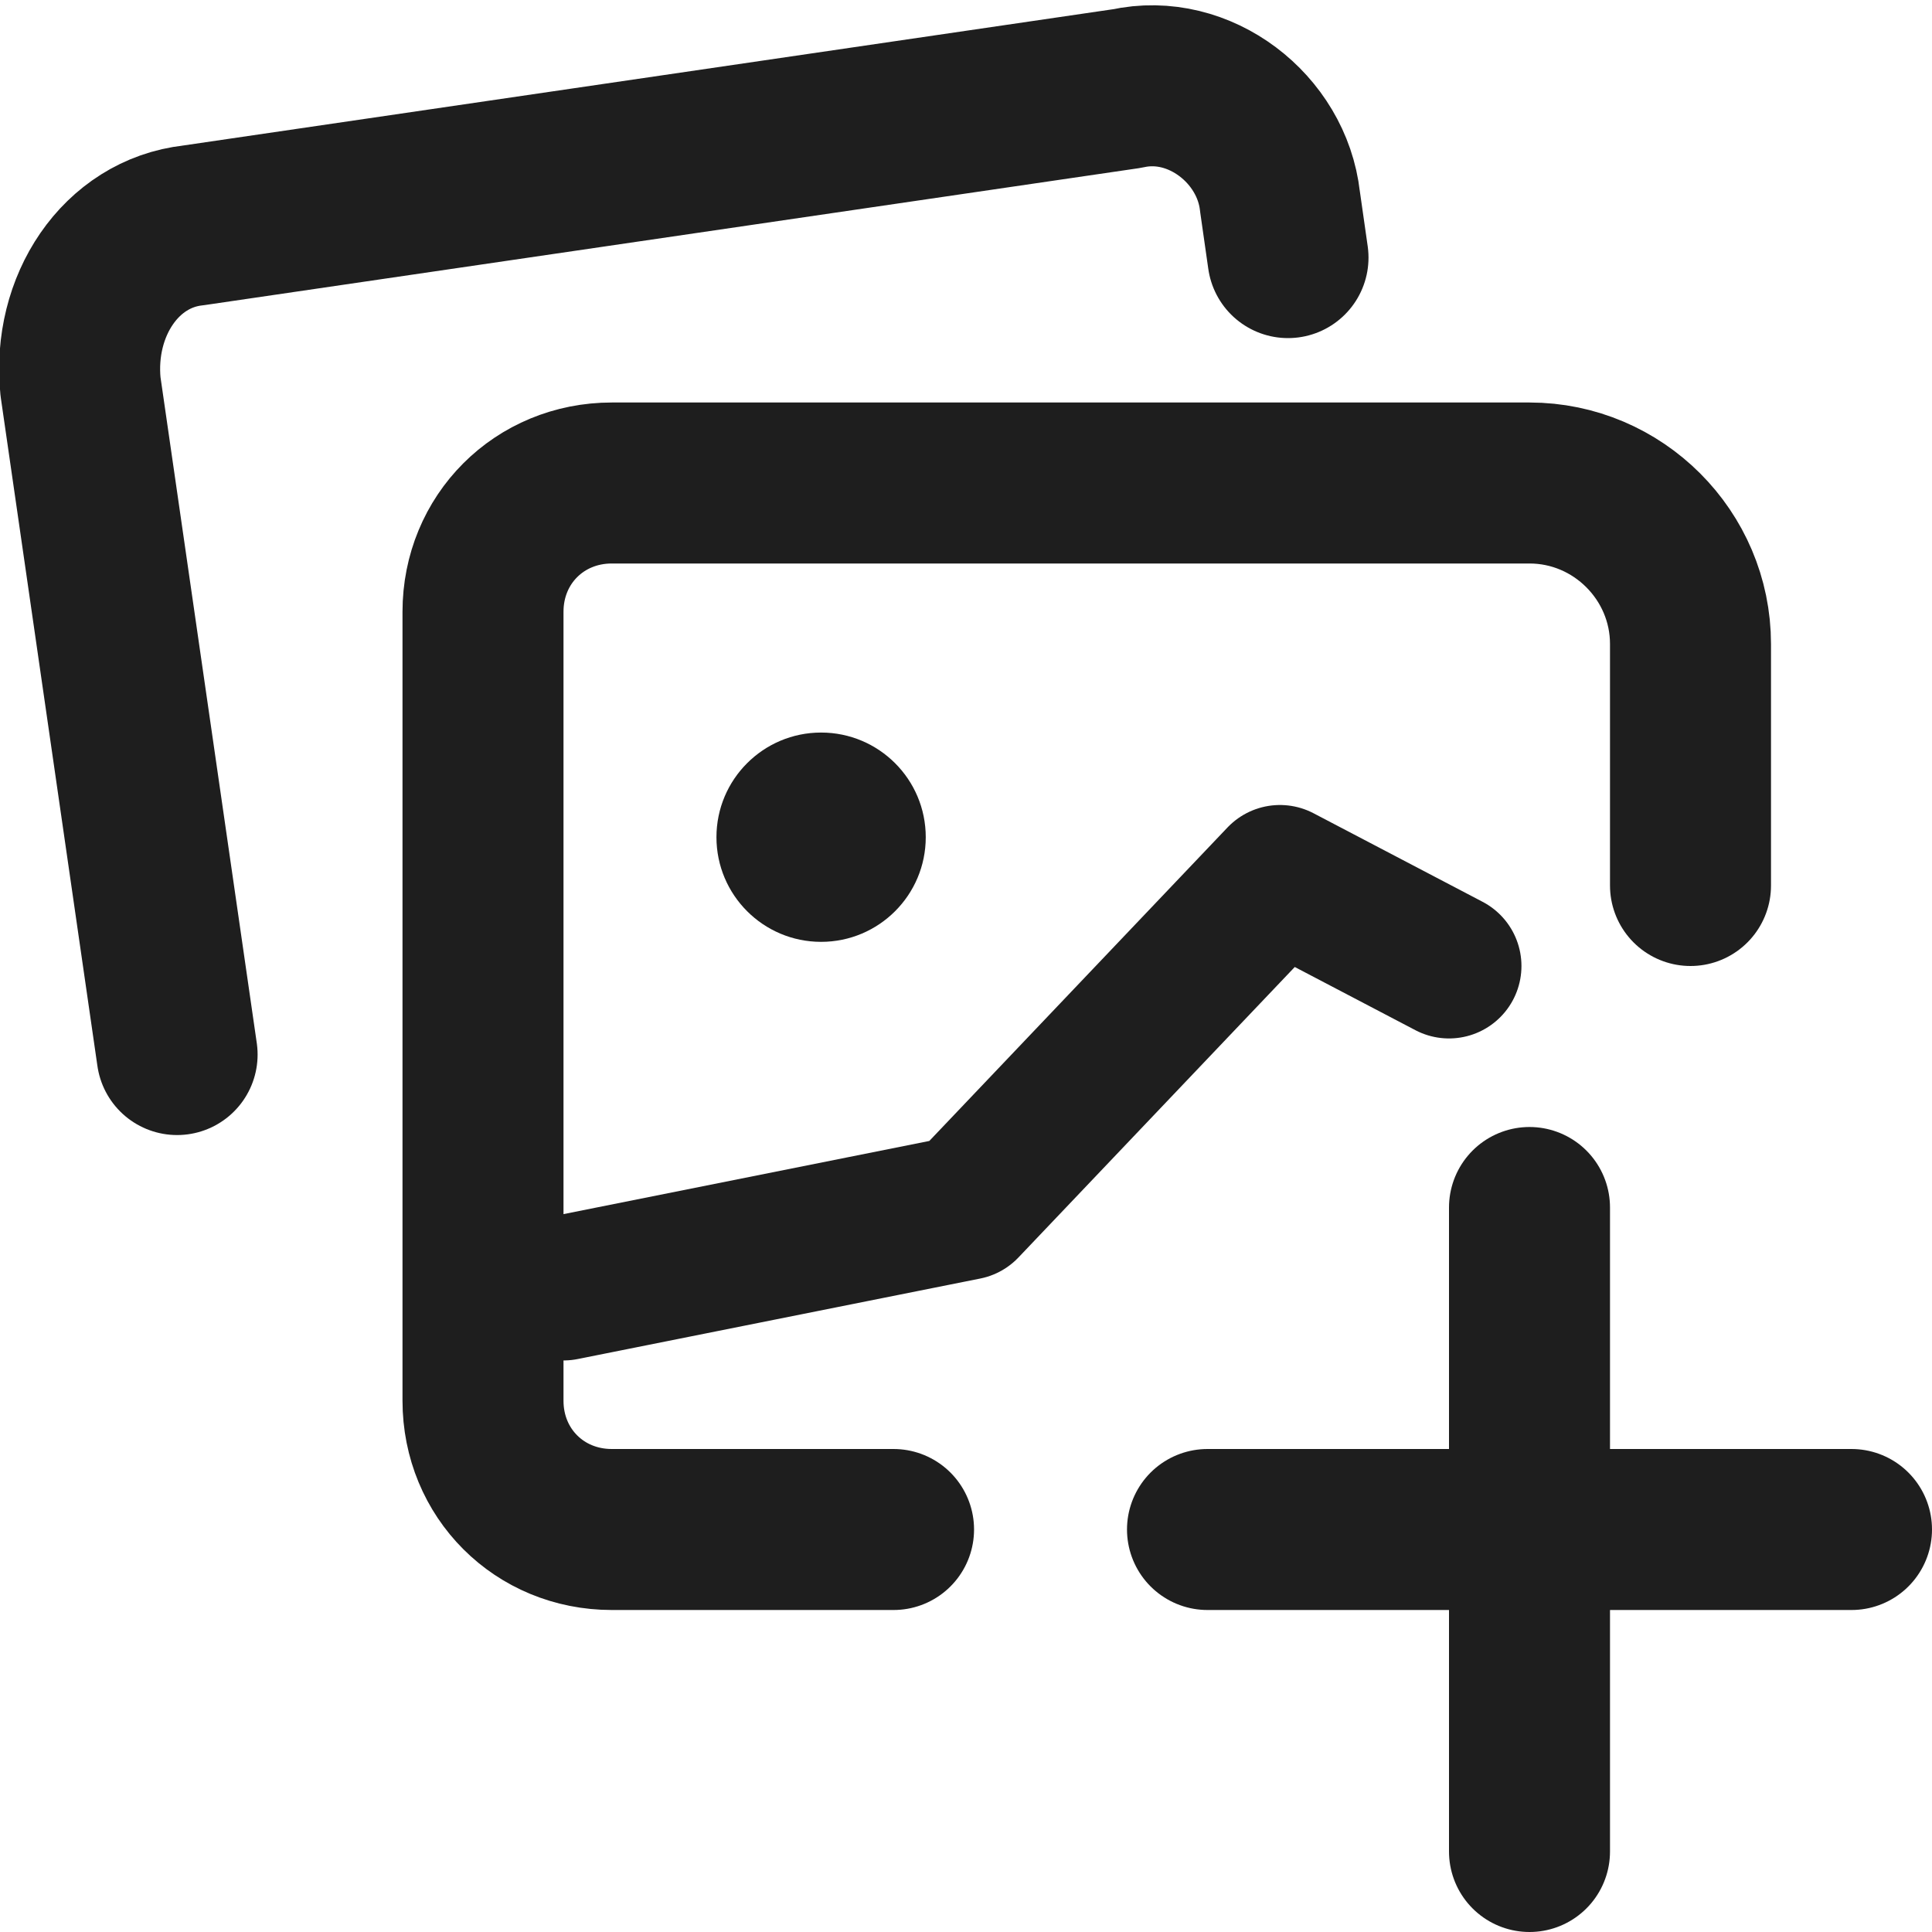
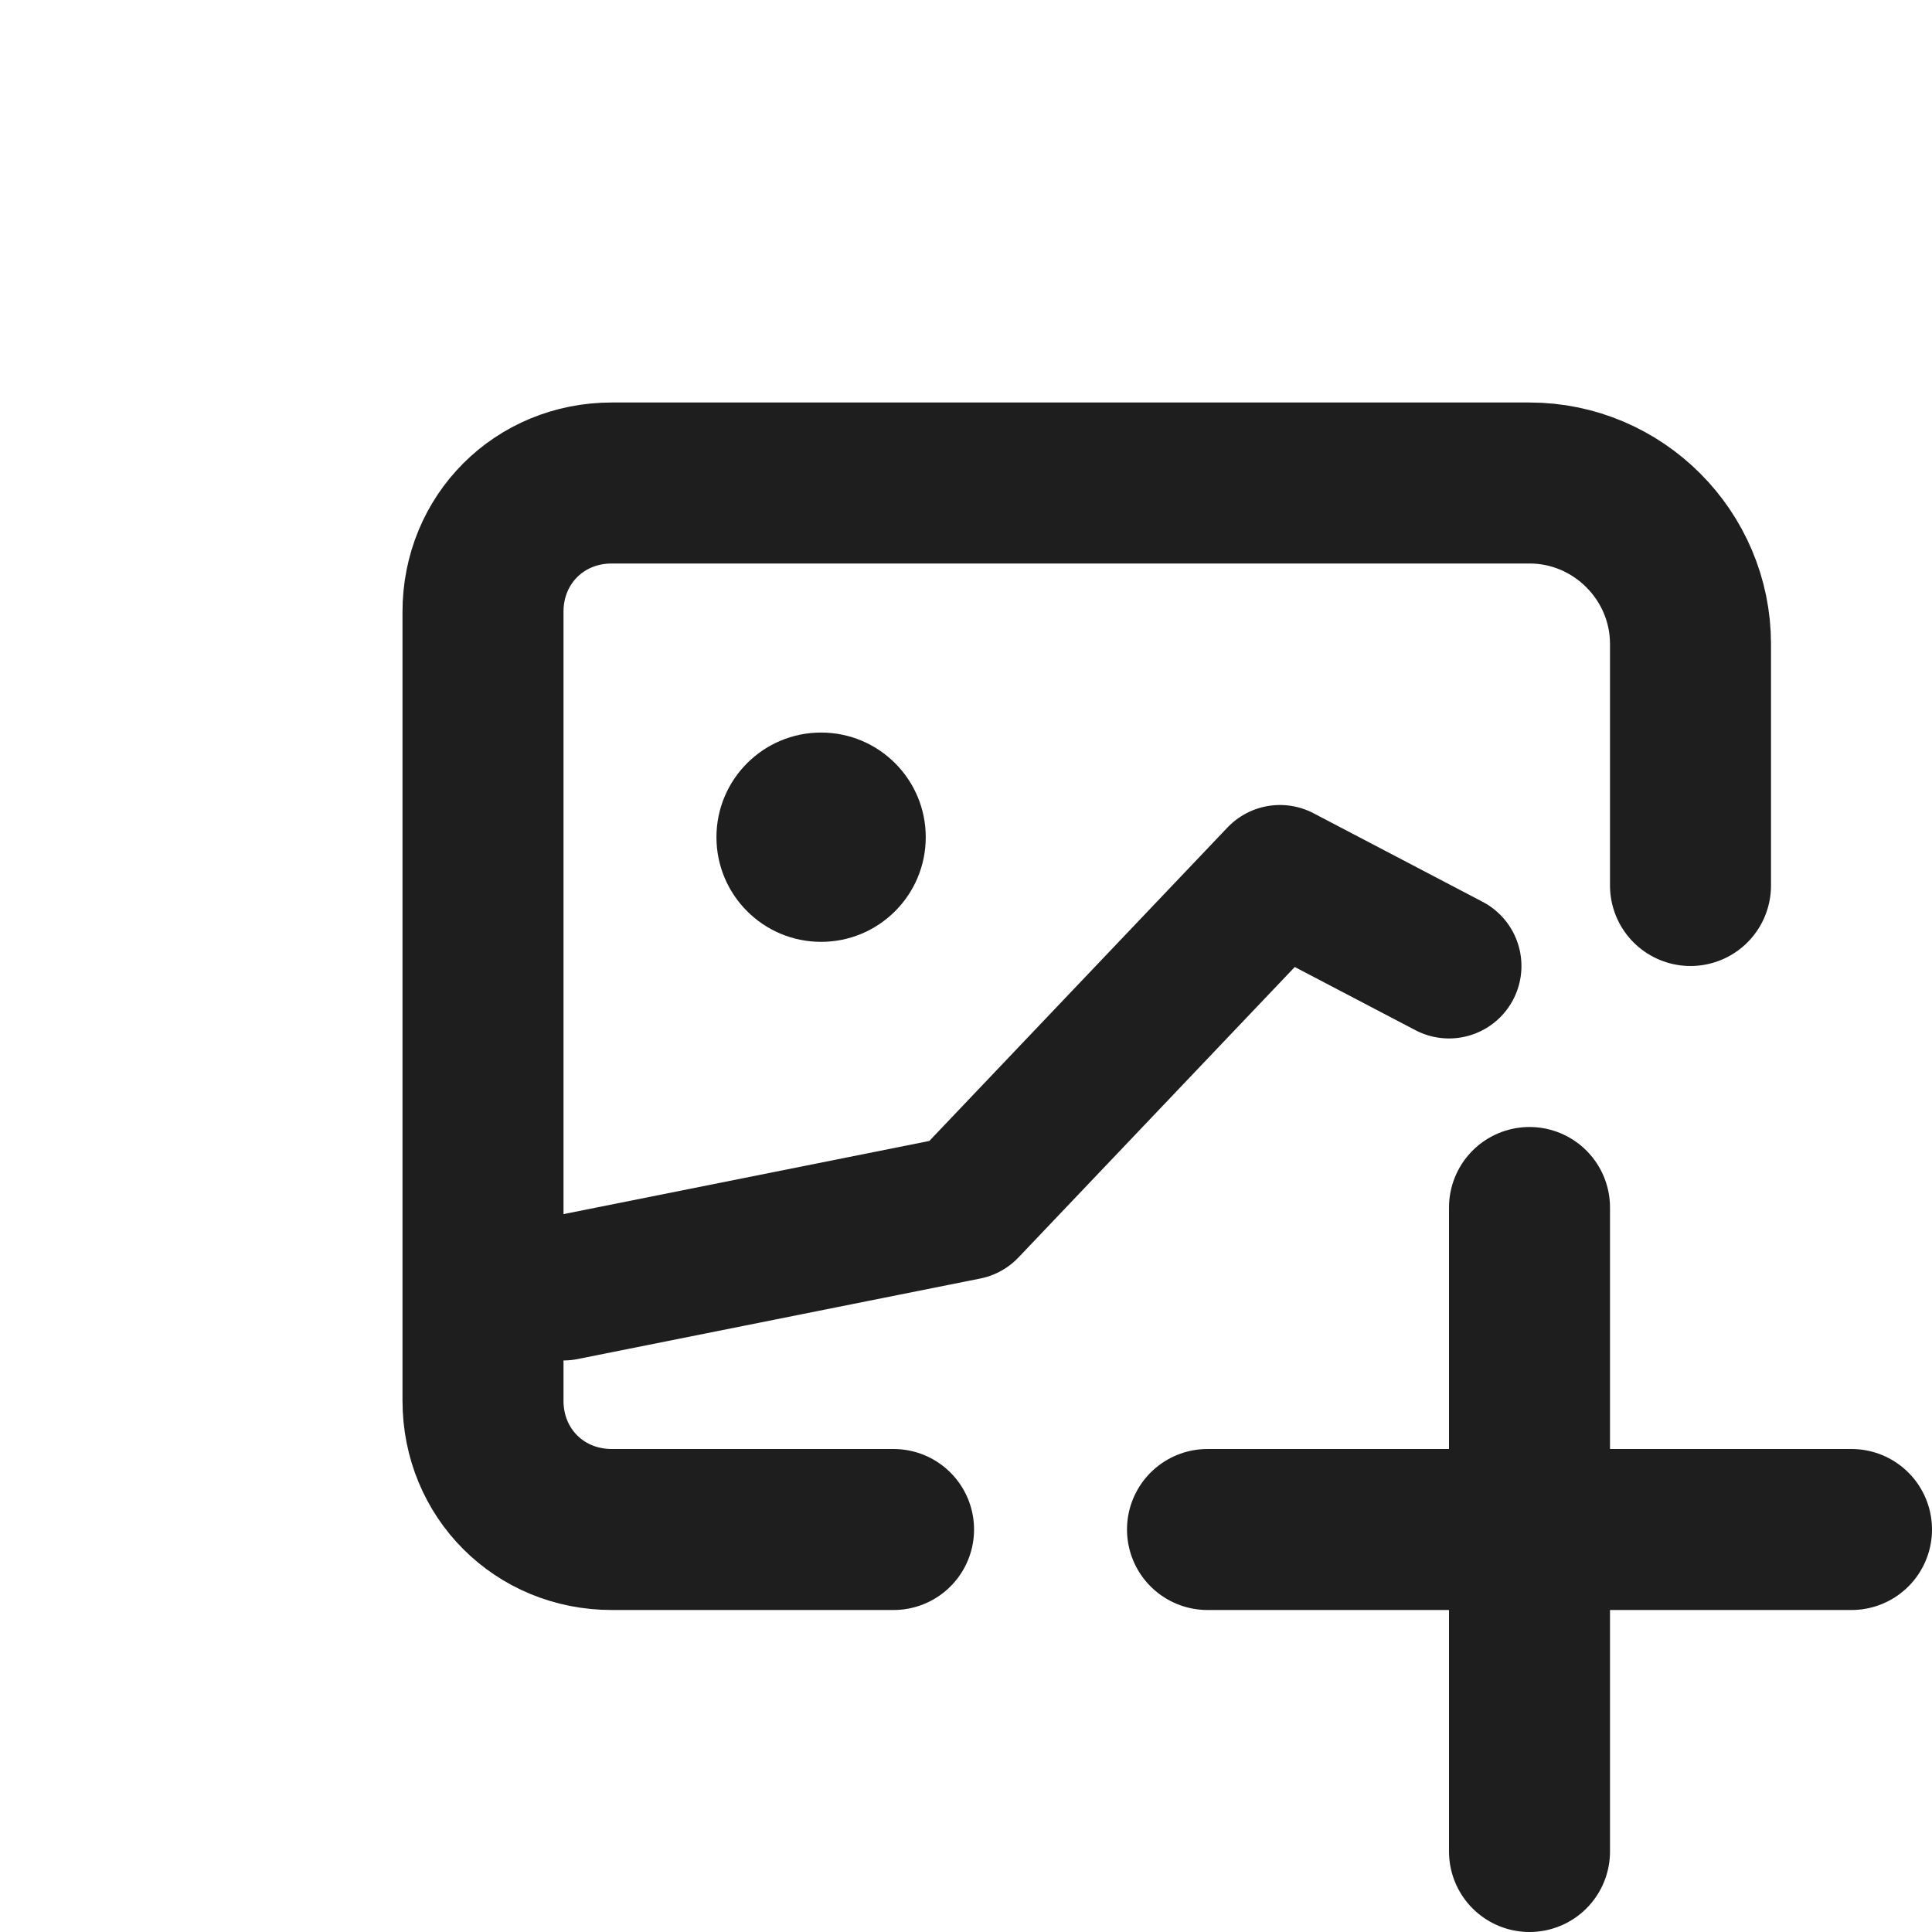
<svg xmlns="http://www.w3.org/2000/svg" version="1.1" id="Layer_1" x="0px" y="0px" viewBox="0 0 24 24" style="enable-background:new 0 0 24 24;" xml:space="preserve">
  <style type="text/css">
	.st0{fill:none;stroke:#1E1E1E;stroke-width:2;stroke-linecap:round;stroke-linejoin:round;stroke-miterlimit:10;}
	.st1{fill:none;stroke:#1E1E1E;stroke-width:1.7;stroke-linecap:round;stroke-linejoin:round;stroke-miterlimit:10;}
	.st2{fill:none;stroke:#1E1E1E;stroke-width:1.8;stroke-linecap:round;stroke-linejoin:round;stroke-miterlimit:10;}
	.st3{fill:#1E1E1E;}
	.st4{fill:#FFFFFF;stroke:#1E1E1E;stroke-width:2;stroke-linecap:round;stroke-linejoin:round;stroke-miterlimit:10;}
	.st5{fill:none;stroke:#1E1E1E;stroke-width:1.6;stroke-linecap:round;stroke-linejoin:round;stroke-miterlimit:10;}
	.st6{fill:none;stroke:#010101;stroke-width:2;stroke-linecap:round;stroke-linejoin:round;stroke-miterlimit:10;}
	.st7{fill:#010101;}
	.st8{fill:none;stroke:#010101;stroke-width:1.8;stroke-linecap:round;stroke-linejoin:round;stroke-miterlimit:10;}
</style>
  <line class="st0" x1="19" y1="15" x2="19" y2="23" />
  <line class="st0" x1="23" y1="19" x2="15" y2="19" />
  <polyline class="st2" points="18,12 15.9,10.9 12,15 7,16 " />
  <path class="st0" d="M21,11V8c0-1.1-0.9-2-2-2H7.6C6.7,6,6,6.7,6,7.6v9.8C6,18.3,6.7,19,7.6,19h3.5" />
  <circle class="st3" cx="10.2" cy="10.4" r="1.3" />
-   <path class="st0" d="M16,3.2l-0.1-0.7c-0.1-0.9-1-1.6-1.9-1.4L2.4,2.8C1.5,2.9,0.9,3.8,1,4.8l1.2,8.3" />
</svg>